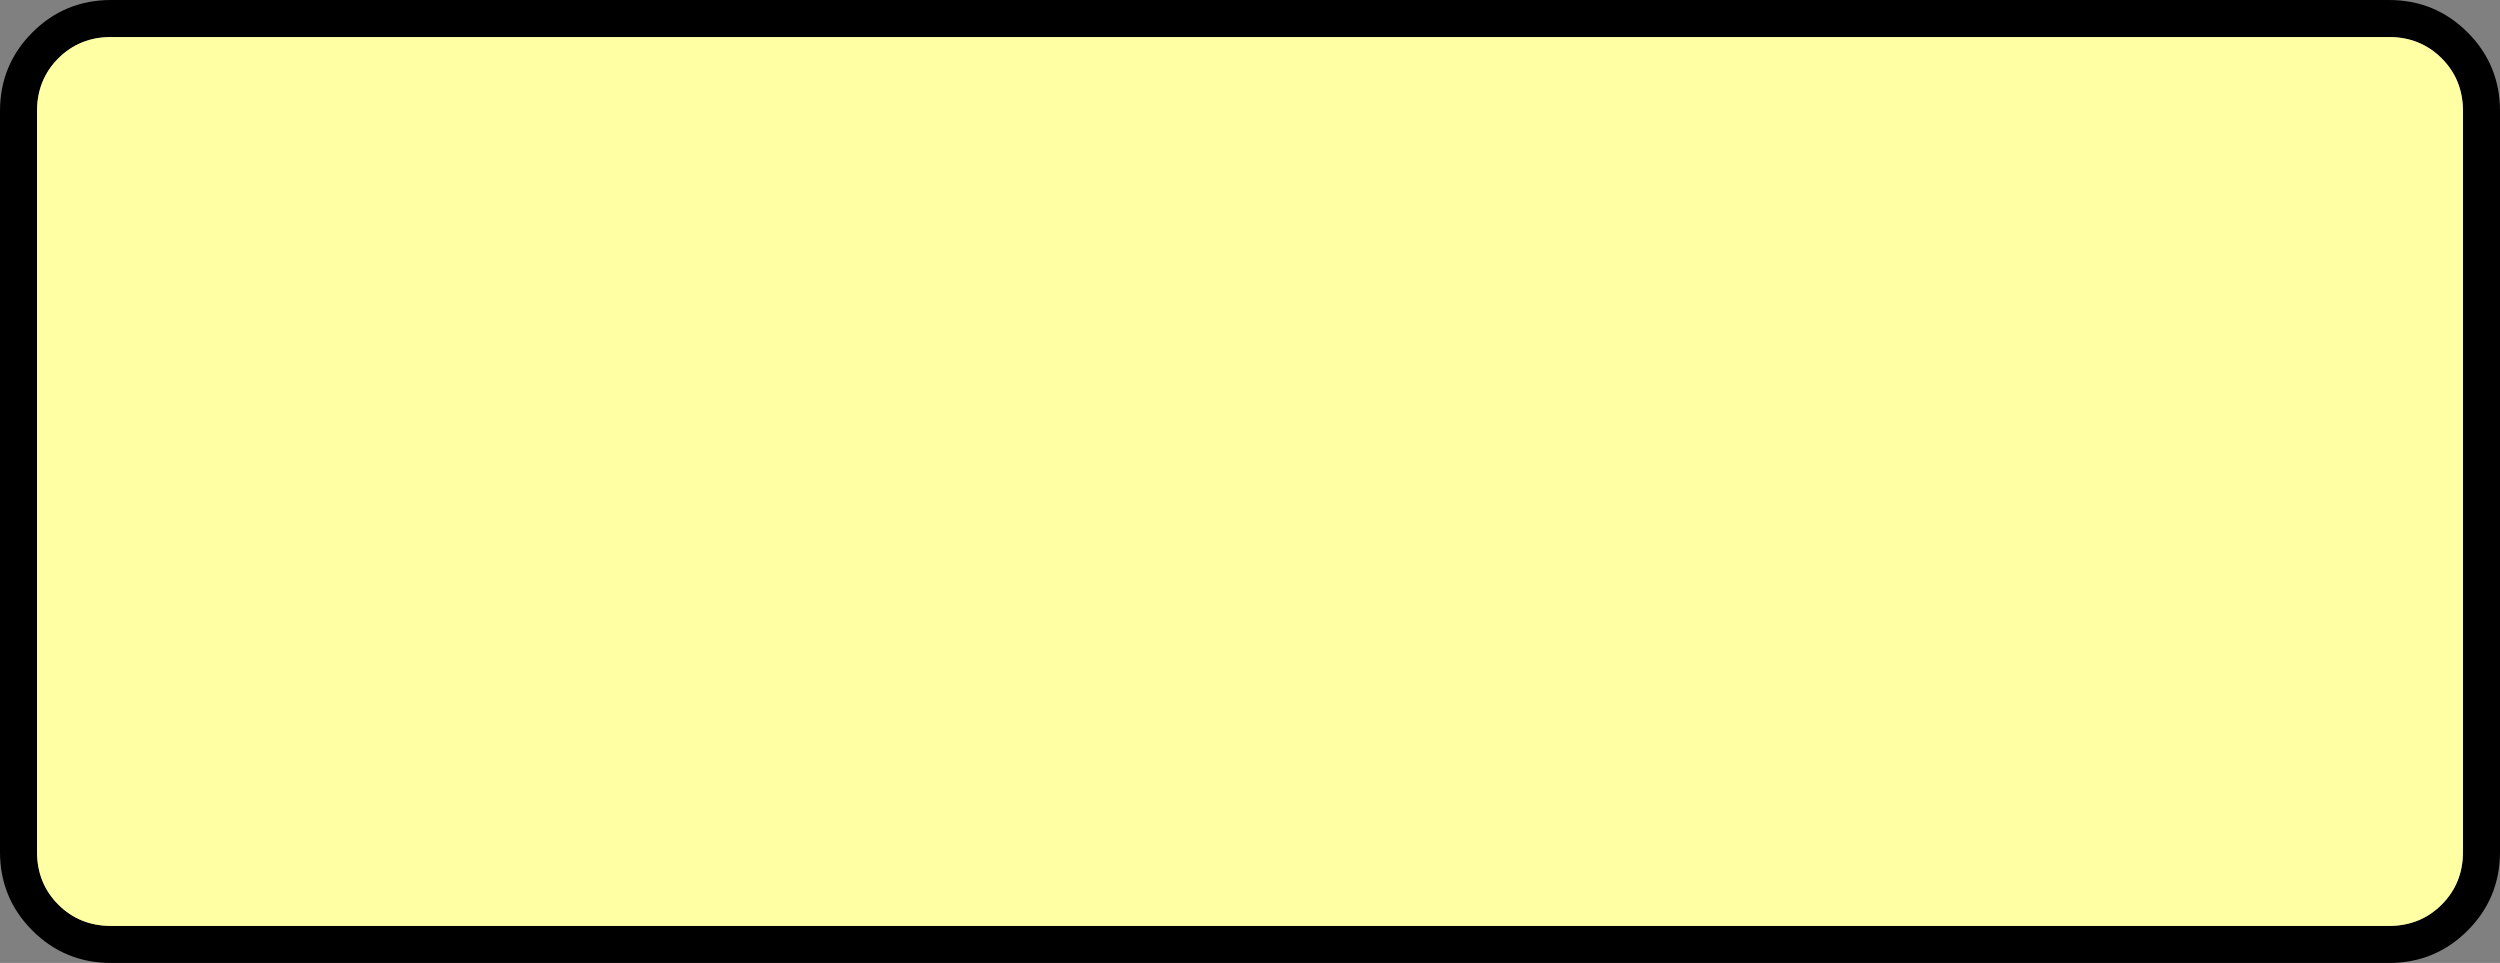
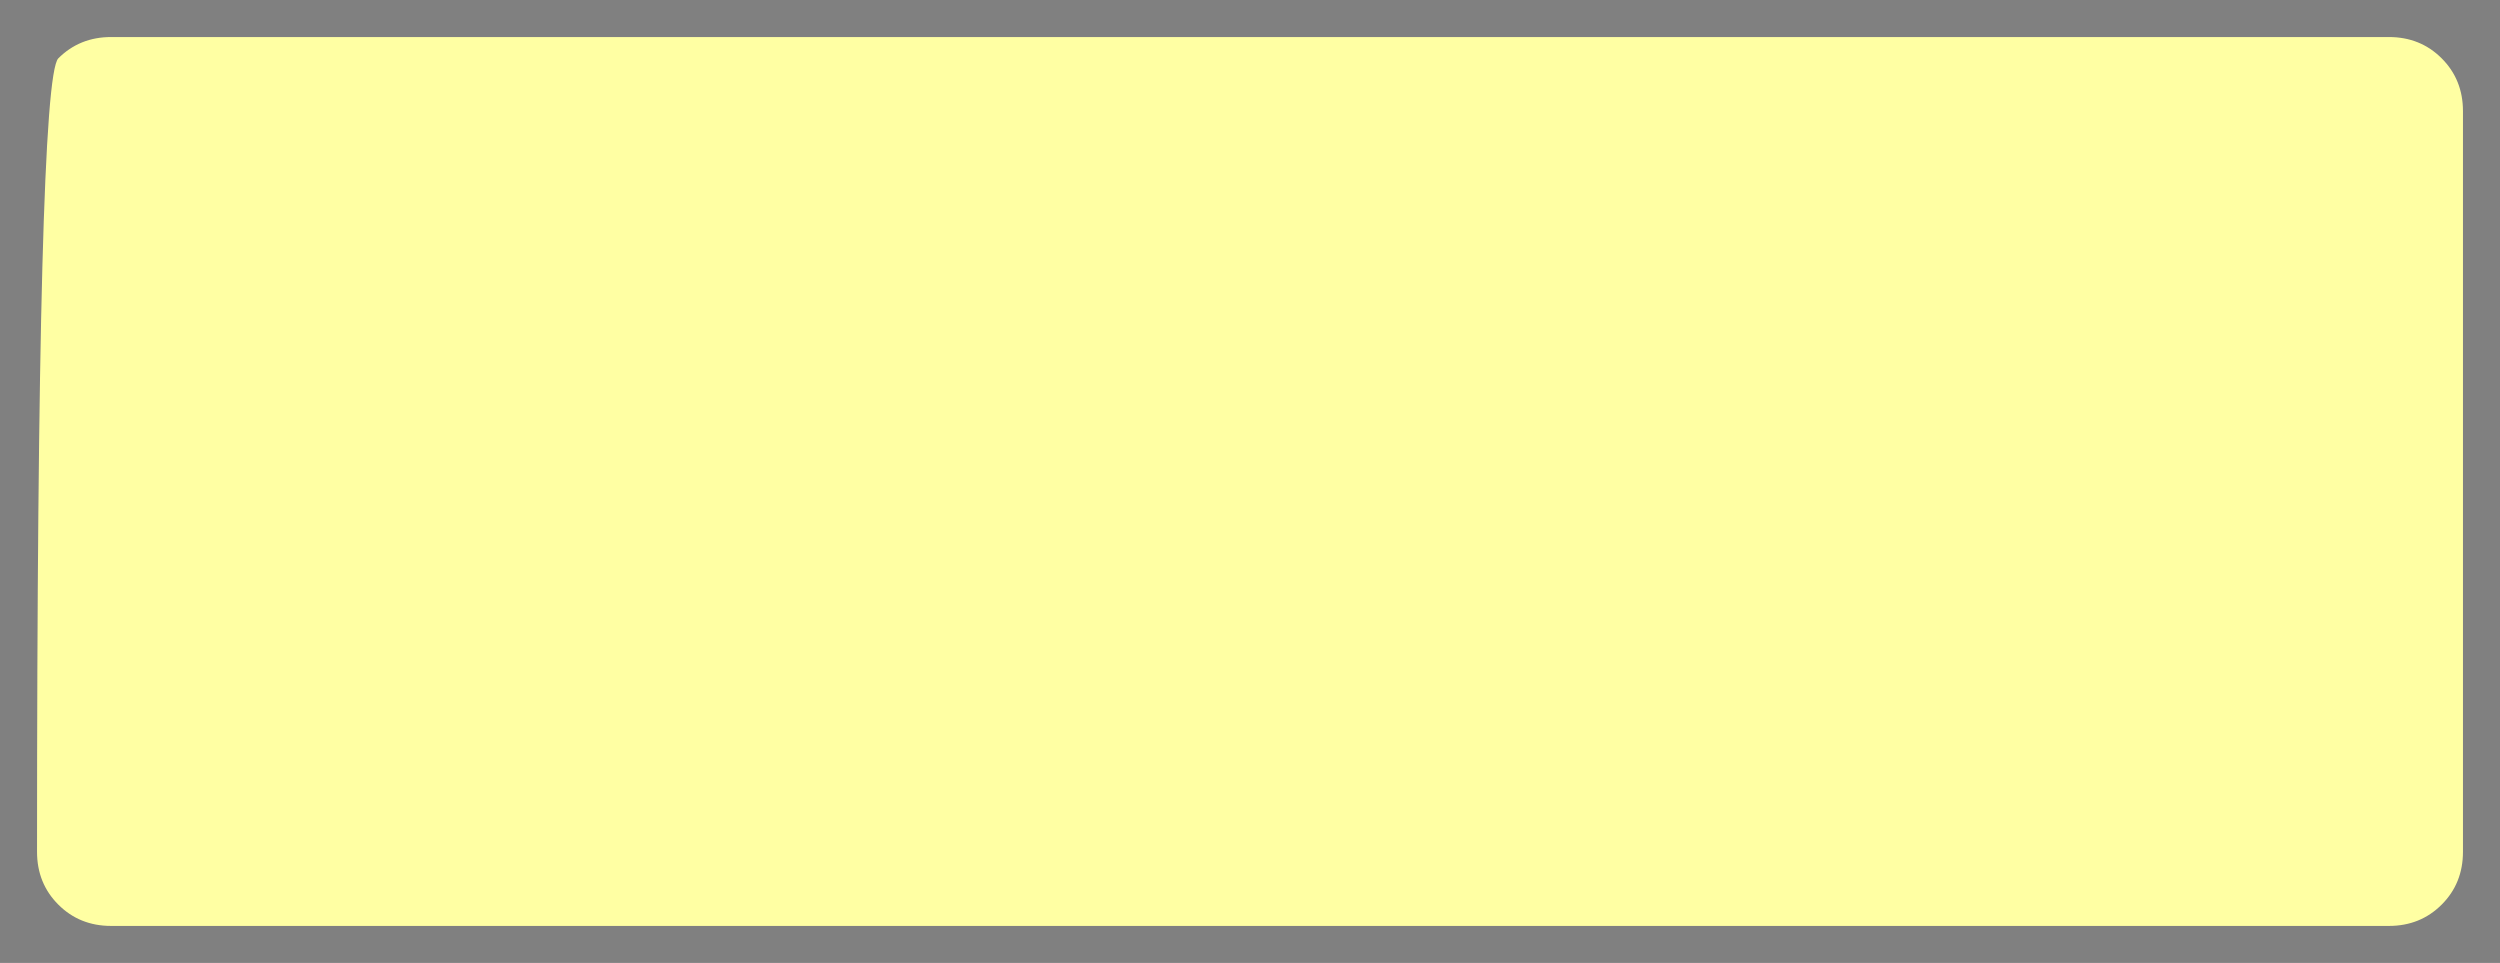
<svg xmlns="http://www.w3.org/2000/svg" height="52.0px" width="135.0px">
  <rect width="100%" height="100%" fill="#808080" stroke="none" />
  <g transform="matrix(1.0, 0.0, 0.0, 1.0, -12.4, -12.5)">
-     <path d="M141.4 12.5 Q143.9 12.5 145.65 14.25 147.4 16.0 147.4 18.5 L147.4 58.5 Q147.4 61.0 145.65 62.75 143.9 64.5 141.4 64.5 L18.4 64.5 Q15.9 64.5 14.15 62.75 12.4 61.0 12.4 58.5 L12.4 18.5 Q12.4 16.0 14.15 14.25 15.9 12.5 18.4 12.5 L141.4 12.5 M144.25 15.65 Q143.1 14.5 141.4 14.5 L18.4 14.5 Q16.7 14.5 15.55 15.65 14.4 16.8 14.4 18.5 L14.4 58.5 Q14.4 60.2 15.55 61.35 16.7 62.5 18.4 62.5 L141.4 62.5 Q143.1 62.5 144.25 61.35 145.4 60.2 145.4 58.5 L145.4 18.5 Q145.4 16.8 144.25 15.65" fill="#000000" fill-rule="evenodd" stroke="none" />
-     <path d="M144.25 15.65 Q145.4 16.8 145.4 18.5 L145.4 58.5 Q145.4 60.2 144.25 61.35 143.1 62.5 141.4 62.5 L18.4 62.5 Q16.7 62.5 15.55 61.35 14.4 60.2 14.4 58.5 L14.4 18.5 Q14.4 16.8 15.55 15.65 16.7 14.5 18.4 14.5 L141.4 14.5 Q143.1 14.5 144.25 15.65" fill="#ffffa3" fill-rule="evenodd" stroke="none" />
+     <path d="M144.25 15.65 Q145.4 16.8 145.4 18.5 L145.4 58.5 Q145.4 60.2 144.25 61.35 143.1 62.5 141.4 62.5 L18.4 62.5 Q16.7 62.5 15.55 61.35 14.4 60.2 14.4 58.5 Q14.4 16.8 15.55 15.65 16.7 14.5 18.4 14.5 L141.4 14.5 Q143.1 14.5 144.25 15.65" fill="#ffffa3" fill-rule="evenodd" stroke="none" />
  </g>
</svg>